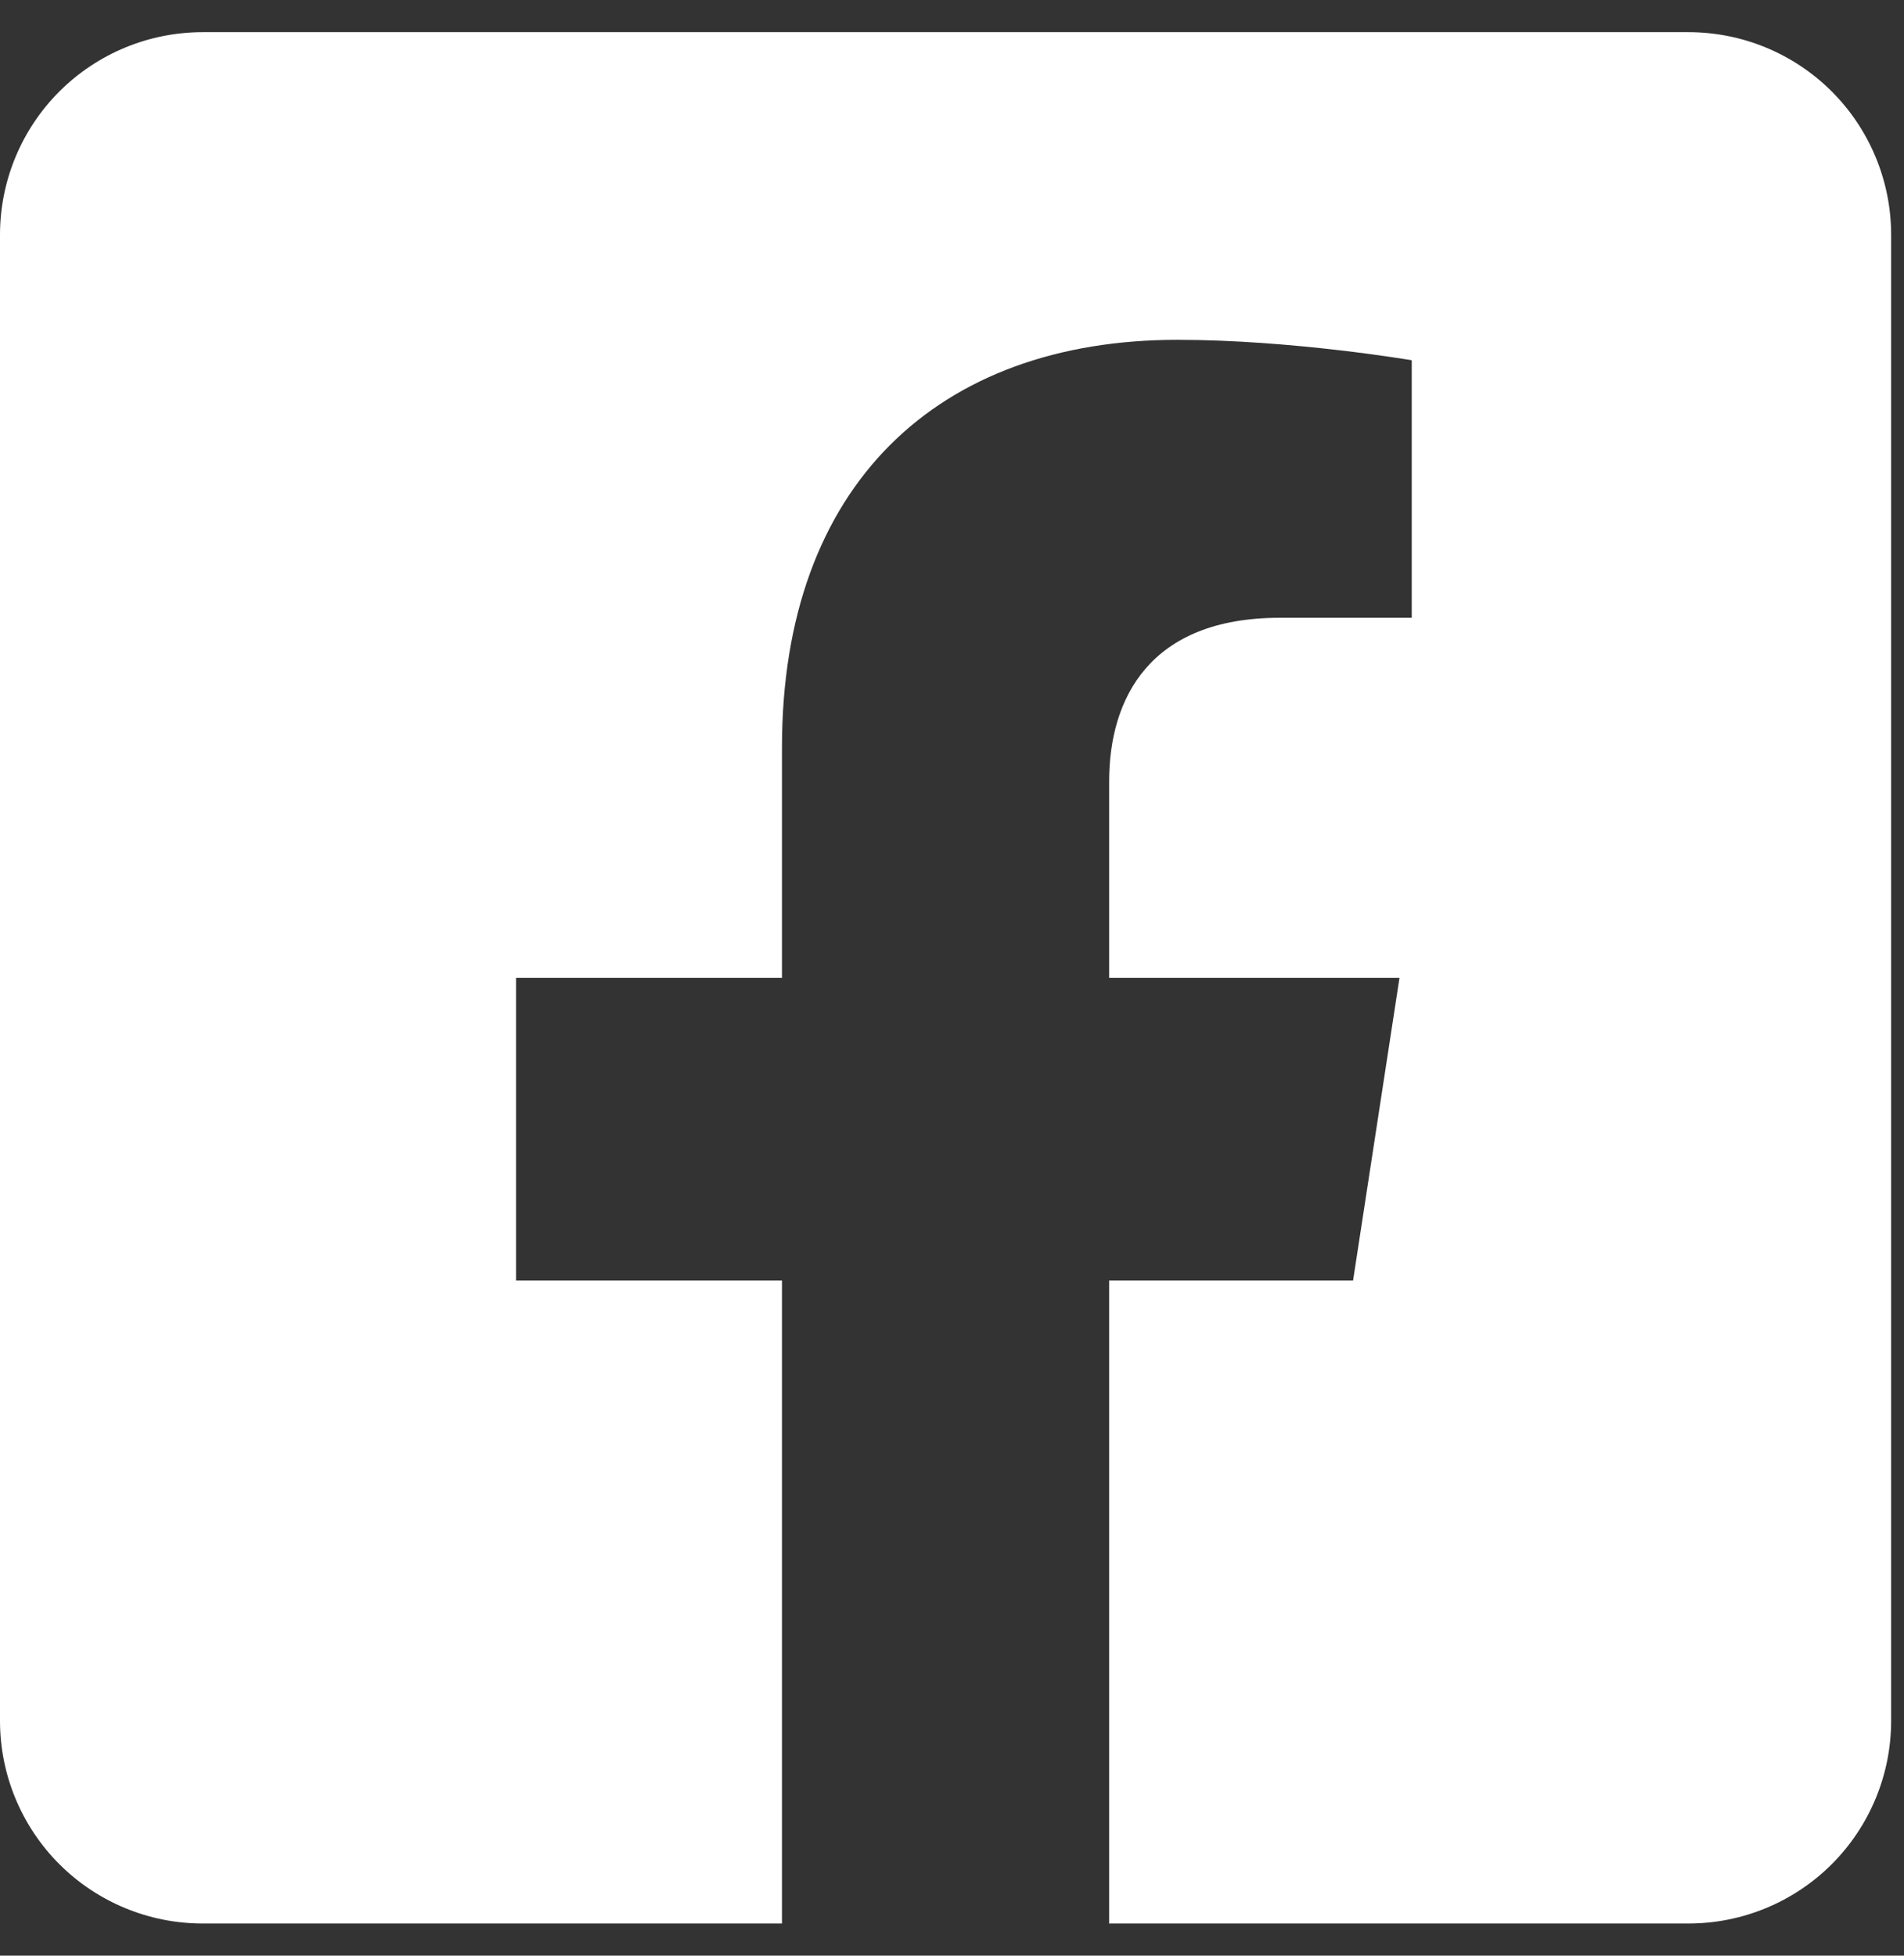
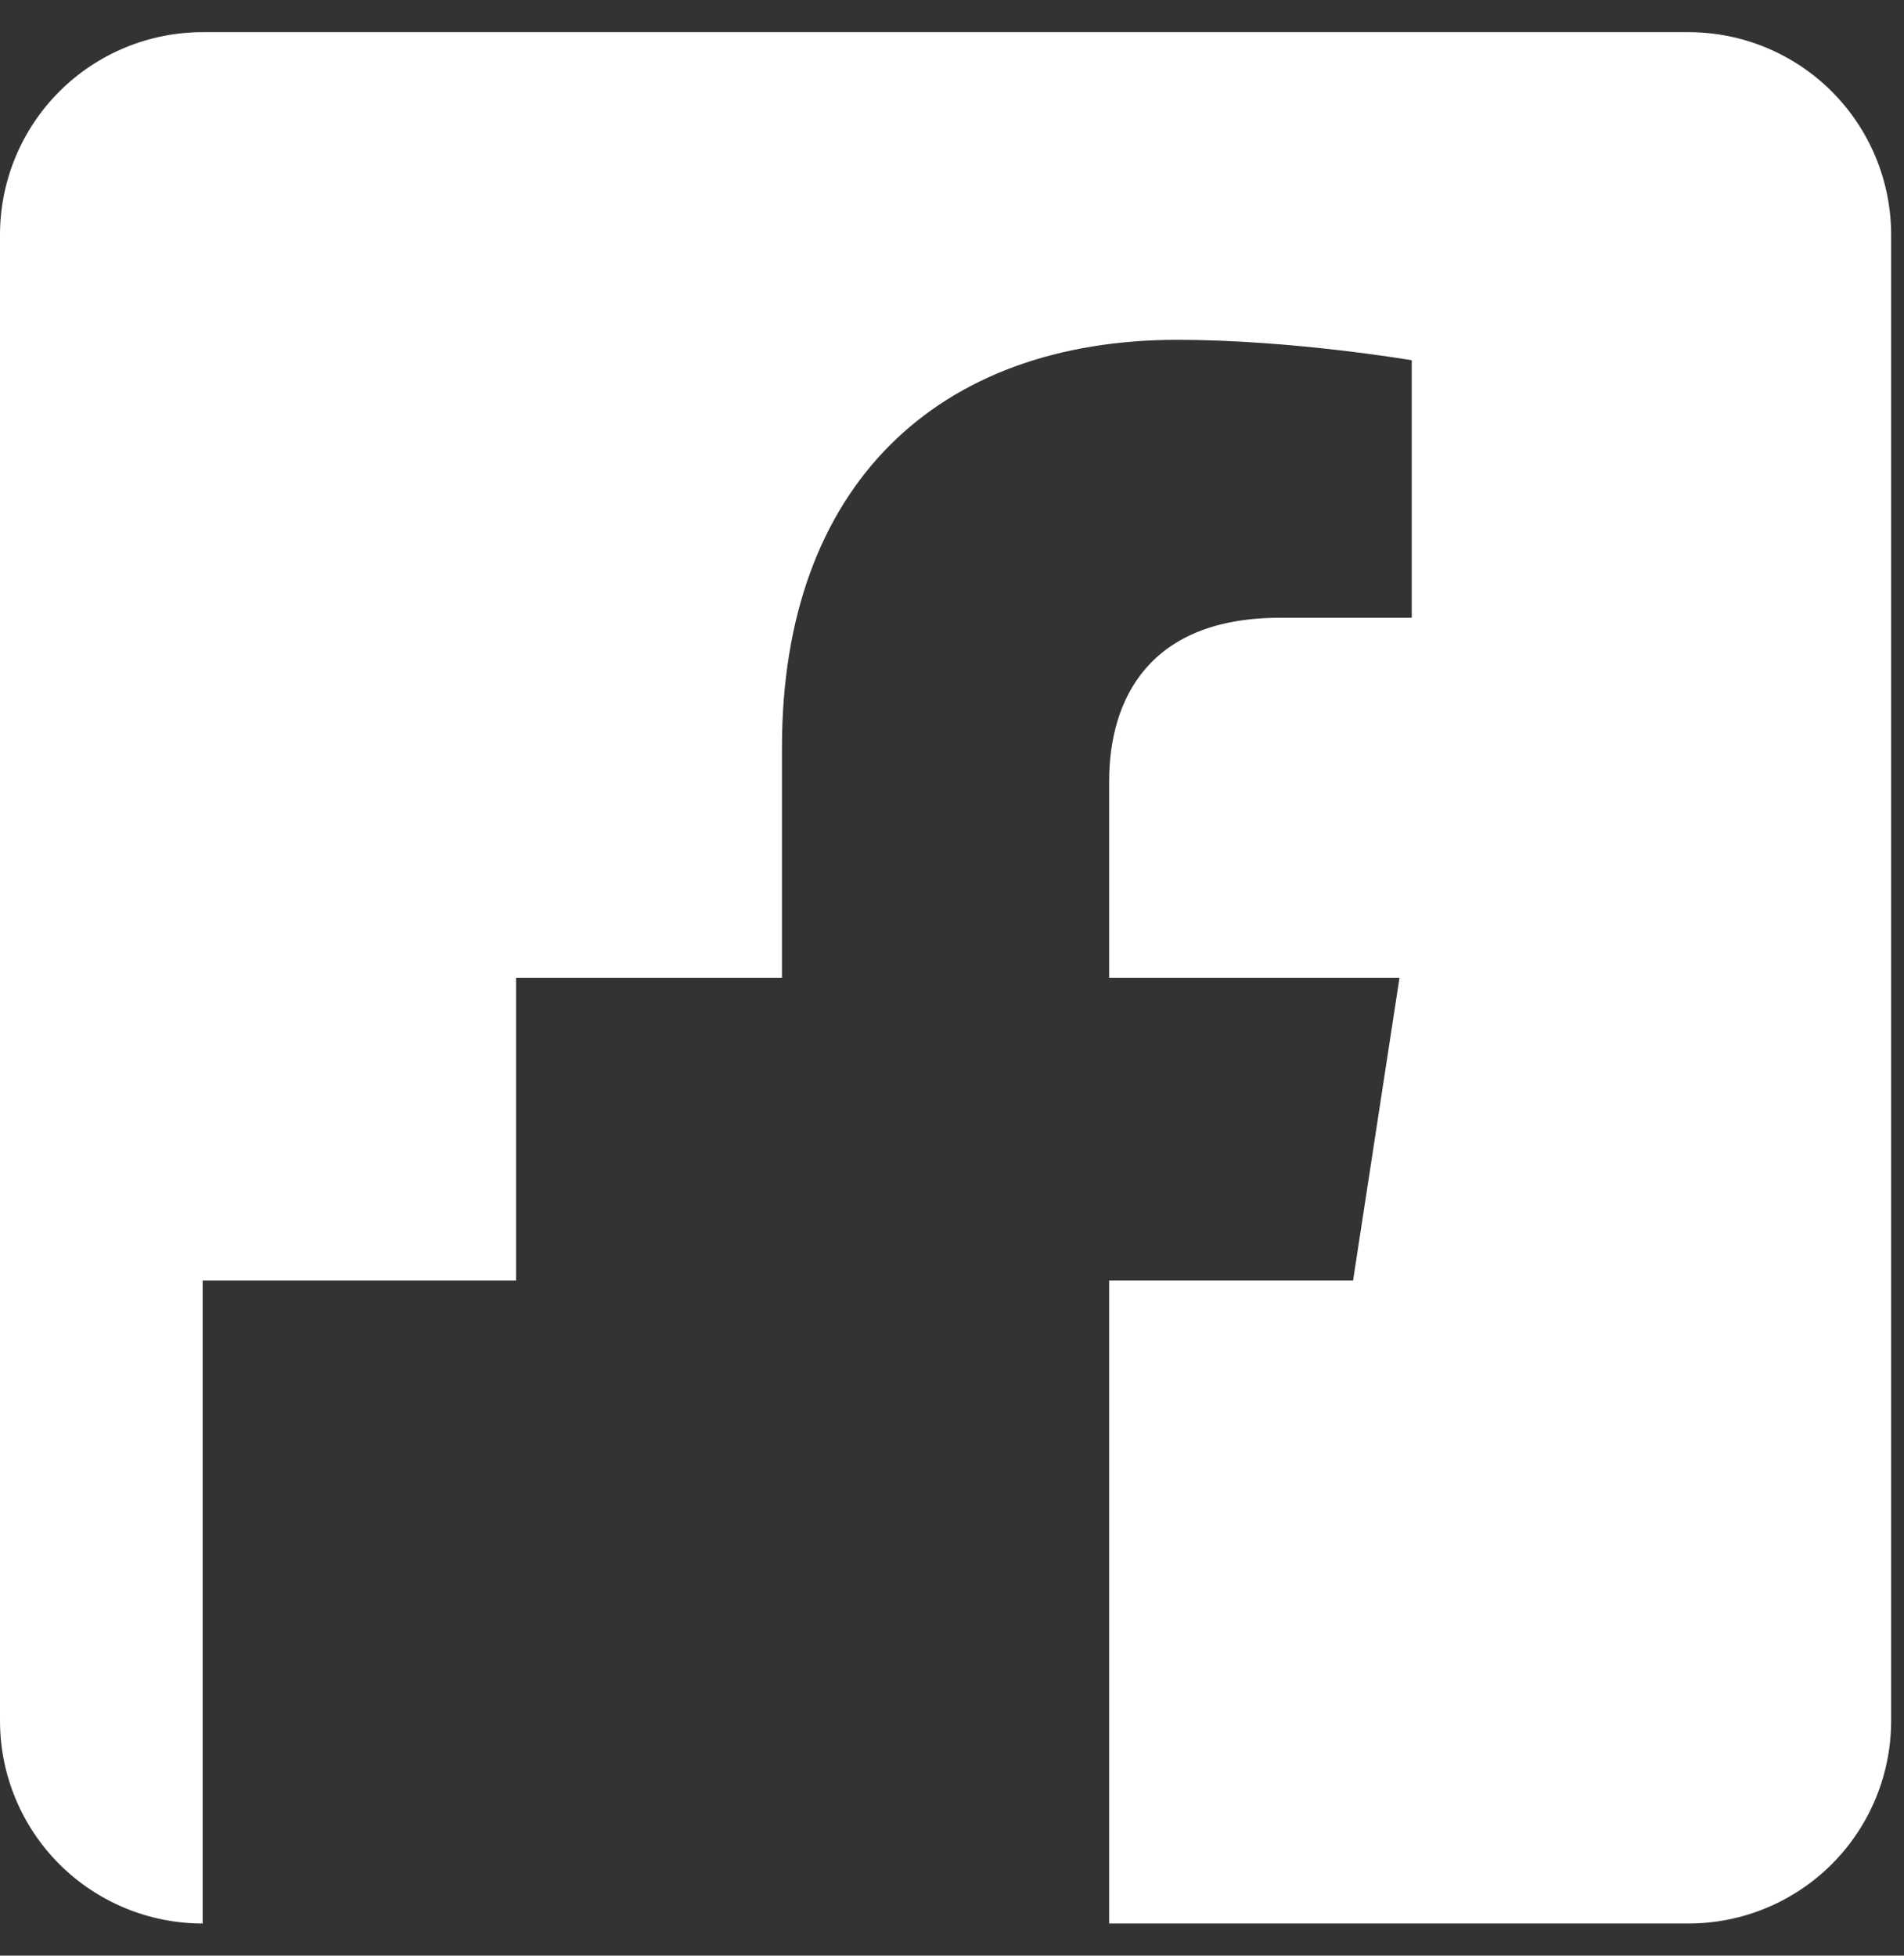
<svg xmlns="http://www.w3.org/2000/svg" width="37" height="38" viewBox="0 0 37 38" fill="none">
  <rect x="0" y="0" width="37" height="38" fill="#333333" stroke="none" />
-   <path d="M32.812 0.625H3.938C2.893 0.625 1.892 1.04 1.153 1.778C0.415 2.517 0 3.518 0 4.562L0 33.438C0 34.482 0.415 35.483 1.153 36.222C1.892 36.96 2.893 37.375 3.938 37.375H15.196V24.881H10.028V19H15.196V14.518C15.196 9.42 18.231 6.603 22.88 6.603C25.107 6.603 27.434 7 27.434 7V12.004H24.869C22.342 12.004 21.554 13.573 21.554 15.181V19H27.196L26.294 24.881H21.554V37.375H32.812C33.857 37.375 34.858 36.96 35.597 36.222C36.335 35.483 36.75 34.482 36.75 33.438V4.562C36.75 3.518 36.335 2.517 35.597 1.778C34.858 1.04 33.857 0.625 32.812 0.625Z" fill="white" />
+   <path d="M32.812 0.625H3.938C2.893 0.625 1.892 1.04 1.153 1.778C0.415 2.517 0 3.518 0 4.562L0 33.438C0 34.482 0.415 35.483 1.153 36.222C1.892 36.96 2.893 37.375 3.938 37.375V24.881H10.028V19H15.196V14.518C15.196 9.42 18.231 6.603 22.88 6.603C25.107 6.603 27.434 7 27.434 7V12.004H24.869C22.342 12.004 21.554 13.573 21.554 15.181V19H27.196L26.294 24.881H21.554V37.375H32.812C33.857 37.375 34.858 36.96 35.597 36.222C36.335 35.483 36.75 34.482 36.75 33.438V4.562C36.75 3.518 36.335 2.517 35.597 1.778C34.858 1.04 33.857 0.625 32.812 0.625Z" fill="white" />
</svg>